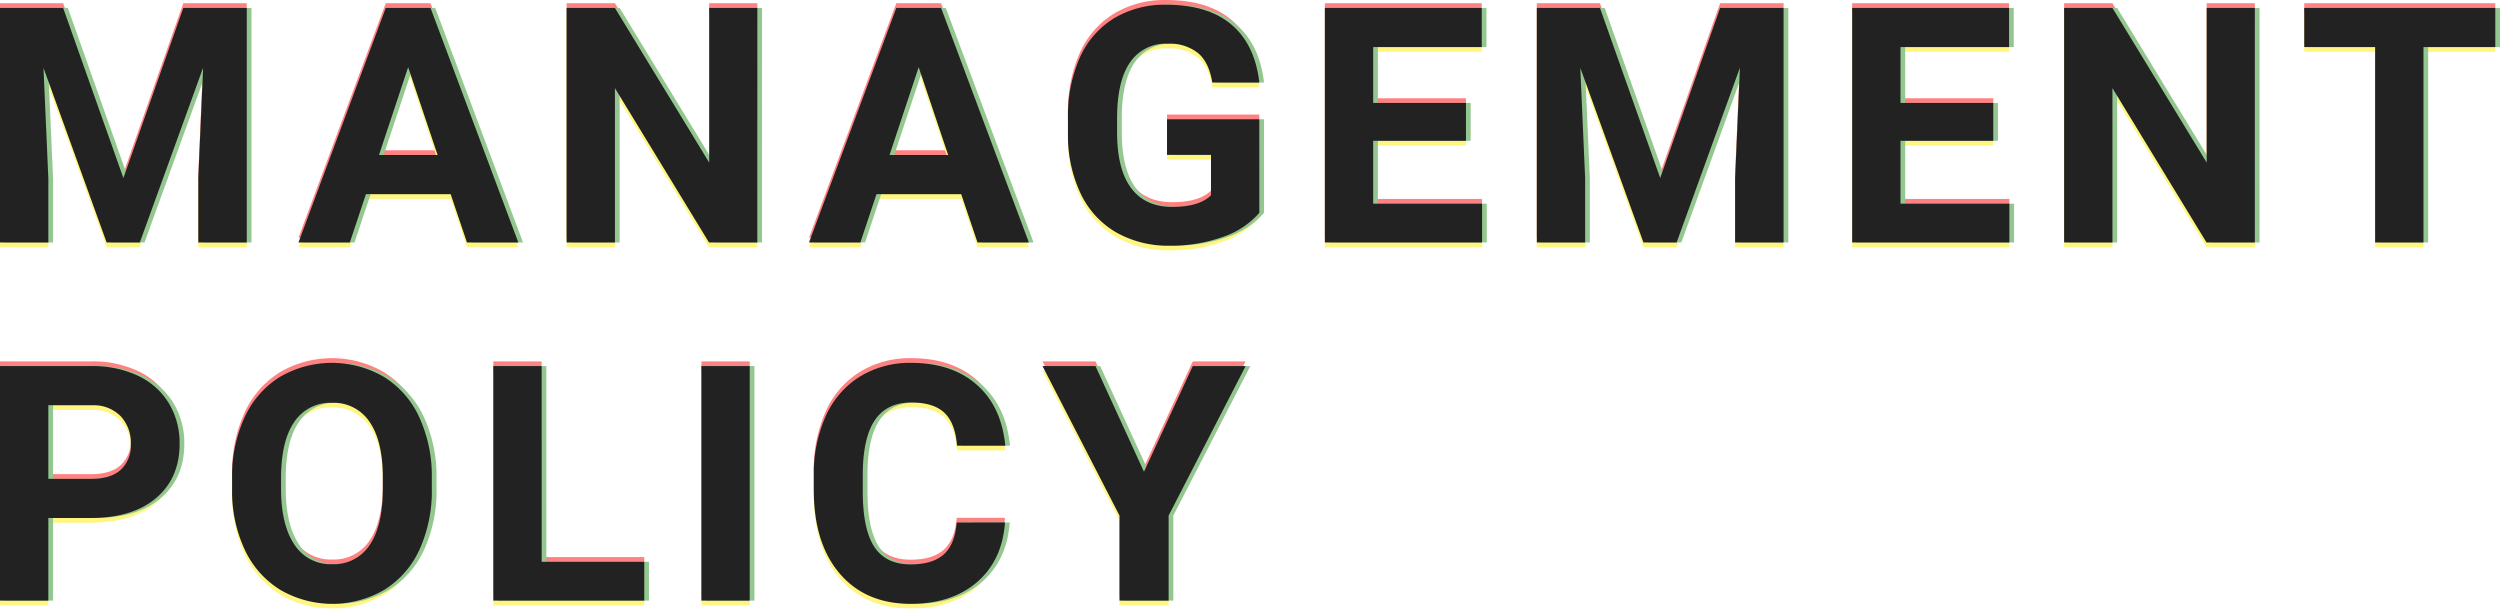
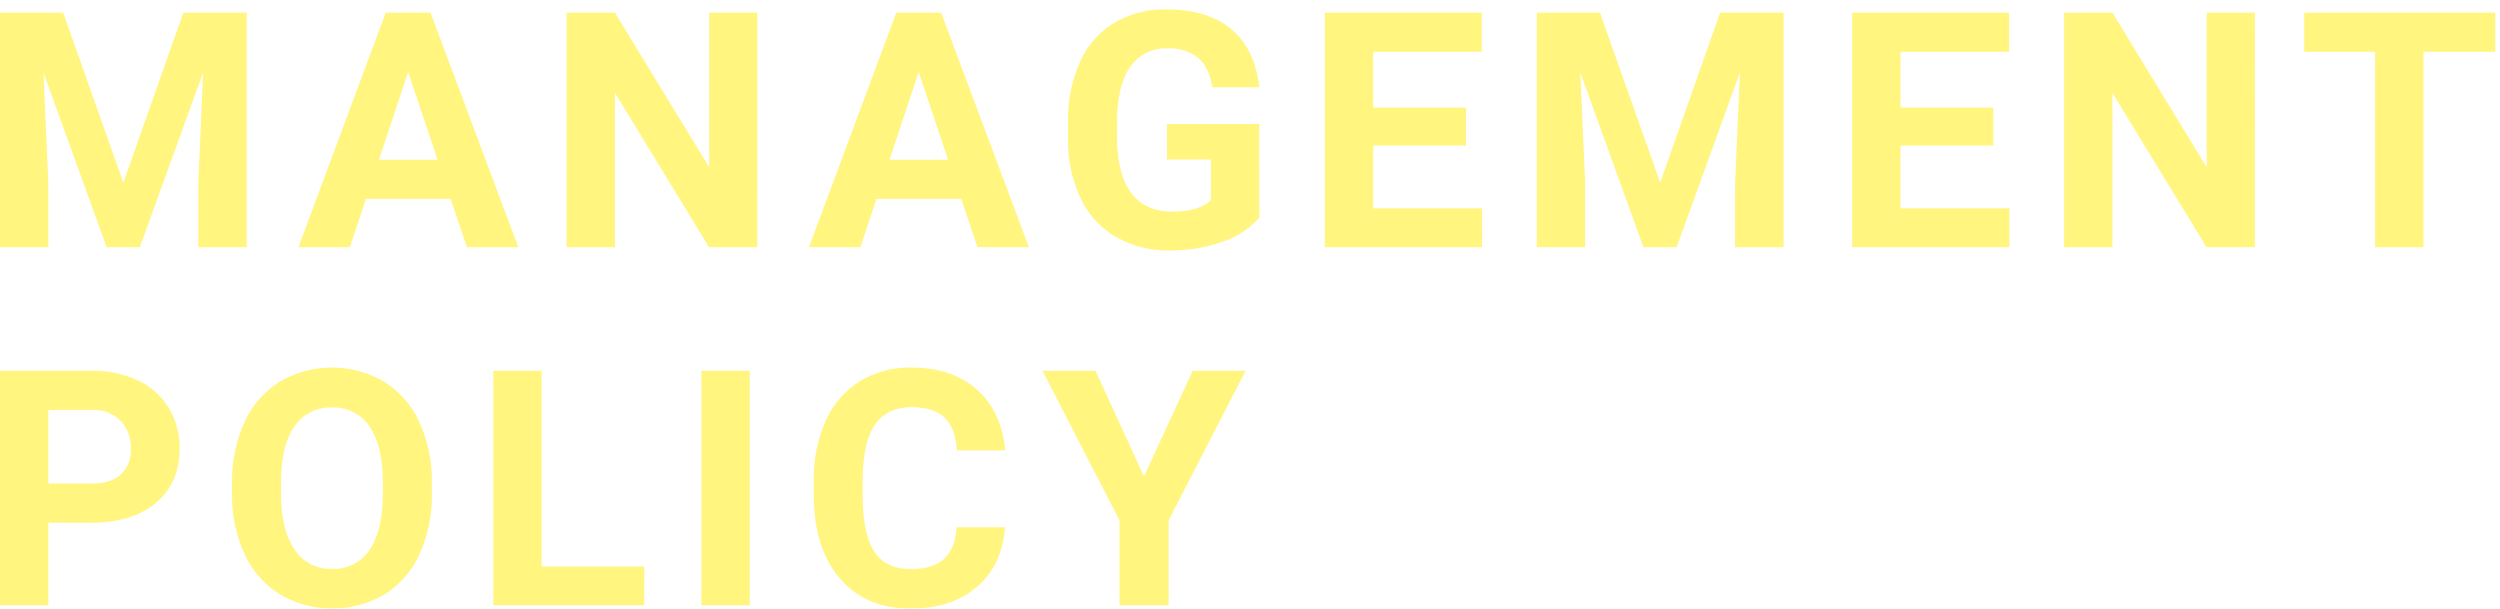
<svg xmlns="http://www.w3.org/2000/svg" id="経営方針" width="530.497" height="129.133" viewBox="0 0 530.497 129.133">
  <g id="重なり" transform="translate(118.557 78.449)" opacity="0.5">
-     <path id="パス_110225" data-name="パス 110225" d="M17.842-49.766,30.625-13.672,43.34-49.766H56.807V0H46.519V-13.6l1.025-23.481L34.111,0H27.07l-13.4-37.051L14.7-13.6V0H4.443V-49.766Zm82.231,39.512H82.094L78.676,0h-10.9L86.3-49.766h9.5L114.428,0h-10.9ZM84.863-18.56H97.3L91.049-37.187ZM165.145,0H154.891L134.93-32.744V0H124.677V-49.766H134.93l20,32.813V-49.766h10.22Zm43.266-10.254H190.433L187.015,0h-10.9l18.525-49.766h9.5L222.767,0h-10.9ZM193.2-18.56h12.441l-6.255-18.628ZM271.672-6.289a17.8,17.8,0,0,1-7.827,5.144A32.779,32.779,0,0,1,252.634.684,22.208,22.208,0,0,1,241.3-2.136a18.808,18.808,0,0,1-7.52-8.186,28.811,28.811,0,0,1-2.717-12.612v-3.384a30.6,30.6,0,0,1,2.512-12.9,18.584,18.584,0,0,1,7.246-8.34,20.872,20.872,0,0,1,11.091-2.888q8.853,0,13.843,4.221t5.913,12.288h-9.98q-.684-4.272-3.025-6.255a9.661,9.661,0,0,0-6.443-1.982,9.092,9.092,0,0,0-7.964,3.931q-2.734,3.931-2.769,11.689v3.179q0,7.827,2.974,11.826t8.716,4q5.776,0,8.237-2.461v-8.579h-9.331v-7.554h19.585ZM315.52-21.567H295.832v13.33h23.105V0H285.578V-49.766h33.291v8.306H295.832V-29.6H315.52Zm28.432-28.2,12.783,36.094L369.45-49.766h13.467V0H372.628V-13.6l1.025-23.481L360.221,0H353.18l-13.4-37.051L340.807-13.6V0H330.553V-49.766Zm83.461,28.2H407.725v13.33h23.105V0H397.471V-49.766h33.291v8.306H407.725V-29.6h19.688ZM482.915,0H472.661L452.7-32.744V0H442.446V-49.766H452.7l20,32.813V-49.766h10.22ZM533.94-41.46H518.7V0H508.442V-41.46H493.4v-8.306H533.94ZM14.7,58.466V76H4.443V26.234H23.857a22.461,22.461,0,0,1,9.861,2.051,15.112,15.112,0,0,1,6.545,5.828,16.249,16.249,0,0,1,2.29,8.6q0,7.314-5.007,11.536t-13.86,4.221Zm0-8.306h9.16q4.067,0,6.2-1.914A6.962,6.962,0,0,0,32.2,42.777a8.209,8.209,0,0,0-2.153-5.913A8.044,8.044,0,0,0,24.1,34.54H14.7Zm81.376,2.085a30.042,30.042,0,0,1-2.6,12.886,19.563,19.563,0,0,1-7.434,8.545,21.967,21.967,0,0,1-22.131.034,19.755,19.755,0,0,1-7.52-8.494,29.183,29.183,0,0,1-2.7-12.7V50.058A29.884,29.884,0,0,1,56.34,37.121a19.723,19.723,0,0,1,7.485-8.579,21.935,21.935,0,0,1,22.114,0,19.723,19.723,0,0,1,7.485,8.579,29.8,29.8,0,0,1,2.649,12.9ZM85.683,49.989q0-7.827-2.8-11.895a9.134,9.134,0,0,0-8-4.067,9.137,9.137,0,0,0-7.964,4.016q-2.8,4.016-2.837,11.775v2.427q0,7.622,2.8,11.826a9.11,9.11,0,0,0,8.066,4.2,9.028,9.028,0,0,0,7.93-4.05q2.769-4.05,2.8-11.809Zm33.7,17.773h21.772V76H109.125V26.234h10.254ZM163.533,76H153.279V26.234h10.254ZM217.7,59.423q-.581,8.032-5.93,12.646t-14.1,4.614q-9.57,0-15.056-6.443t-5.486-17.688V49.511a29.832,29.832,0,0,1,2.529-12.646,18.954,18.954,0,0,1,7.229-8.391,20.25,20.25,0,0,1,10.92-2.922q8.613,0,13.877,4.614t6.084,12.954H207.517q-.376-4.819-2.683-6.99t-7.024-2.17q-5.127,0-7.673,3.674t-2.615,11.4v3.76q0,8.066,2.444,11.792t7.708,3.726q4.751,0,7.092-2.17t2.683-6.716Zm29.492-10.767,10.356-22.422h11.211L252.424,57.953V76H242V57.953L225.661,26.234h11.245Z" transform="translate(-123 -28)" fill="#ff0508" />
    <path id="パス_110224" data-name="パス 110224" d="M17.842-49.766,30.625-13.672,43.34-49.766H56.807V0H46.519V-13.6l1.025-23.481L34.111,0H27.07l-13.4-37.051L14.7-13.6V0H4.443V-49.766Zm82.231,39.512H82.094L78.676,0h-10.9L86.3-49.766h9.5L114.428,0h-10.9ZM84.863-18.56H97.3L91.049-37.187ZM165.145,0H154.891L134.93-32.744V0H124.677V-49.766H134.93l20,32.813V-49.766h10.22Zm43.266-10.254H190.433L187.015,0h-10.9l18.525-49.766h9.5L222.767,0h-10.9ZM193.2-18.56h12.441l-6.255-18.628ZM271.672-6.289a17.8,17.8,0,0,1-7.827,5.144A32.779,32.779,0,0,1,252.634.684,22.208,22.208,0,0,1,241.3-2.136a18.808,18.808,0,0,1-7.52-8.186,28.811,28.811,0,0,1-2.717-12.612v-3.384a30.6,30.6,0,0,1,2.512-12.9,18.584,18.584,0,0,1,7.246-8.34,20.872,20.872,0,0,1,11.091-2.888q8.853,0,13.843,4.221t5.913,12.288h-9.98q-.684-4.272-3.025-6.255a9.661,9.661,0,0,0-6.443-1.982,9.092,9.092,0,0,0-7.964,3.931q-2.734,3.931-2.769,11.689v3.179q0,7.827,2.974,11.826t8.716,4q5.776,0,8.237-2.461v-8.579h-9.331v-7.554h19.585ZM315.52-21.567H295.832v13.33h23.105V0H285.578V-49.766h33.291v8.306H295.832V-29.6H315.52Zm28.432-28.2,12.783,36.094L369.45-49.766h13.467V0H372.628V-13.6l1.025-23.481L360.221,0H353.18l-13.4-37.051L340.807-13.6V0H330.553V-49.766Zm83.461,28.2H407.725v13.33h23.105V0H397.471V-49.766h33.291v8.306H407.725V-29.6h19.688ZM482.915,0H472.661L452.7-32.744V0H442.446V-49.766H452.7l20,32.813V-49.766h10.22ZM533.94-41.46H518.7V0H508.442V-41.46H493.4v-8.306H533.94ZM14.7,58.466V76H4.443V26.234H23.857a22.461,22.461,0,0,1,9.861,2.051,15.112,15.112,0,0,1,6.545,5.828,16.249,16.249,0,0,1,2.29,8.6q0,7.314-5.007,11.536t-13.86,4.221Zm0-8.306h9.16q4.067,0,6.2-1.914A6.962,6.962,0,0,0,32.2,42.777a8.209,8.209,0,0,0-2.153-5.913A8.044,8.044,0,0,0,24.1,34.54H14.7Zm81.376,2.085a30.042,30.042,0,0,1-2.6,12.886,19.563,19.563,0,0,1-7.434,8.545,21.967,21.967,0,0,1-22.131.034,19.755,19.755,0,0,1-7.52-8.494,29.183,29.183,0,0,1-2.7-12.7V50.058A29.884,29.884,0,0,1,56.34,37.121a19.723,19.723,0,0,1,7.485-8.579,21.935,21.935,0,0,1,22.114,0,19.723,19.723,0,0,1,7.485,8.579,29.8,29.8,0,0,1,2.649,12.9ZM85.683,49.989q0-7.827-2.8-11.895a9.134,9.134,0,0,0-8-4.067,9.137,9.137,0,0,0-7.964,4.016q-2.8,4.016-2.837,11.775v2.427q0,7.622,2.8,11.826a9.11,9.11,0,0,0,8.066,4.2,9.028,9.028,0,0,0,7.93-4.05q2.769-4.05,2.8-11.809Zm33.7,17.773h21.772V76H109.125V26.234h10.254ZM163.533,76H153.279V26.234h10.254ZM217.7,59.423q-.581,8.032-5.93,12.646t-14.1,4.614q-9.57,0-15.056-6.443t-5.486-17.688V49.511a29.832,29.832,0,0,1,2.529-12.646,18.954,18.954,0,0,1,7.229-8.391,20.25,20.25,0,0,1,10.92-2.922q8.613,0,13.877,4.614t6.084,12.954H207.517q-.376-4.819-2.683-6.99t-7.024-2.17q-5.127,0-7.673,3.674t-2.615,11.4v3.76q0,8.066,2.444,11.792t7.708,3.726q4.751,0,7.092-2.17t2.683-6.716Zm29.492-10.767,10.356-22.422h11.211L252.424,57.953V76H242V57.953L225.661,26.234h11.245Z" transform="translate(-123 -26)" fill="#ffeb00" />
-     <path id="パス_110223" data-name="パス 110223" d="M17.842-49.766,30.625-13.672,43.34-49.766H56.807V0H46.519V-13.6l1.025-23.481L34.111,0H27.07l-13.4-37.051L14.7-13.6V0H4.443V-49.766Zm82.231,39.512H82.094L78.676,0h-10.9L86.3-49.766h9.5L114.428,0h-10.9ZM84.863-18.56H97.3L91.049-37.187ZM165.145,0H154.891L134.93-32.744V0H124.677V-49.766H134.93l20,32.813V-49.766h10.22Zm43.266-10.254H190.433L187.015,0h-10.9l18.525-49.766h9.5L222.767,0h-10.9ZM193.2-18.56h12.441l-6.255-18.628ZM271.672-6.289a17.8,17.8,0,0,1-7.827,5.144A32.779,32.779,0,0,1,252.634.684,22.208,22.208,0,0,1,241.3-2.136a18.808,18.808,0,0,1-7.52-8.186,28.811,28.811,0,0,1-2.717-12.612v-3.384a30.6,30.6,0,0,1,2.512-12.9,18.584,18.584,0,0,1,7.246-8.34,20.872,20.872,0,0,1,11.091-2.888q8.853,0,13.843,4.221t5.913,12.288h-9.98q-.684-4.272-3.025-6.255a9.661,9.661,0,0,0-6.443-1.982,9.092,9.092,0,0,0-7.964,3.931q-2.734,3.931-2.769,11.689v3.179q0,7.827,2.974,11.826t8.716,4q5.776,0,8.237-2.461v-8.579h-9.331v-7.554h19.585ZM315.52-21.567H295.832v13.33h23.105V0H285.578V-49.766h33.291v8.306H295.832V-29.6H315.52Zm28.432-28.2,12.783,36.094L369.45-49.766h13.467V0H372.628V-13.6l1.025-23.481L360.221,0H353.18l-13.4-37.051L340.807-13.6V0H330.553V-49.766Zm83.461,28.2H407.725v13.33h23.105V0H397.471V-49.766h33.291v8.306H407.725V-29.6h19.688ZM482.915,0H472.661L452.7-32.744V0H442.446V-49.766H452.7l20,32.813V-49.766h10.22ZM533.94-41.46H518.7V0H508.442V-41.46H493.4v-8.306H533.94ZM14.7,58.466V76H4.443V26.234H23.857a22.461,22.461,0,0,1,9.861,2.051,15.112,15.112,0,0,1,6.545,5.828,16.249,16.249,0,0,1,2.29,8.6q0,7.314-5.007,11.536t-13.86,4.221Zm0-8.306h9.16q4.067,0,6.2-1.914A6.962,6.962,0,0,0,32.2,42.777a8.209,8.209,0,0,0-2.153-5.913A8.044,8.044,0,0,0,24.1,34.54H14.7Zm81.376,2.085a30.042,30.042,0,0,1-2.6,12.886,19.563,19.563,0,0,1-7.434,8.545,21.967,21.967,0,0,1-22.131.034,19.755,19.755,0,0,1-7.52-8.494,29.183,29.183,0,0,1-2.7-12.7V50.058A29.884,29.884,0,0,1,56.34,37.121a19.723,19.723,0,0,1,7.485-8.579,21.935,21.935,0,0,1,22.114,0,19.723,19.723,0,0,1,7.485,8.579,29.8,29.8,0,0,1,2.649,12.9ZM85.683,49.989q0-7.827-2.8-11.895a9.134,9.134,0,0,0-8-4.067,9.137,9.137,0,0,0-7.964,4.016q-2.8,4.016-2.837,11.775v2.427q0,7.622,2.8,11.826a9.11,9.11,0,0,0,8.066,4.2,9.028,9.028,0,0,0,7.93-4.05q2.769-4.05,2.8-11.809Zm33.7,17.773h21.772V76H109.125V26.234h10.254ZM163.533,76H153.279V26.234h10.254ZM217.7,59.423q-.581,8.032-5.93,12.646t-14.1,4.614q-9.57,0-15.056-6.443t-5.486-17.688V49.511a29.832,29.832,0,0,1,2.529-12.646,18.954,18.954,0,0,1,7.229-8.391,20.25,20.25,0,0,1,10.92-2.922q8.613,0,13.877,4.614t6.084,12.954H207.517q-.376-4.819-2.683-6.99t-7.024-2.17q-5.127,0-7.673,3.674t-2.615,11.4v3.76q0,8.066,2.444,11.792t7.708,3.726q4.751,0,7.092-2.17t2.683-6.716Zm29.492-10.767,10.356-22.422h11.211L252.424,57.953V76H242V57.953L225.661,26.234h11.245Z" transform="translate(-122 -27)" fill="#28901f" />
  </g>
-   <path id="パス_110222" data-name="パス 110222" d="M17.842-49.766,30.625-13.672,43.34-49.766H56.807V0H46.519V-13.6l1.025-23.481L34.111,0H27.07l-13.4-37.051L14.7-13.6V0H4.443V-49.766Zm82.231,39.512H82.094L78.676,0h-10.9L86.3-49.766h9.5L114.428,0h-10.9ZM84.863-18.56H97.3L91.049-37.187ZM165.145,0H154.891L134.93-32.744V0H124.677V-49.766H134.93l20,32.813V-49.766h10.22Zm43.266-10.254H190.433L187.015,0h-10.9l18.525-49.766h9.5L222.767,0h-10.9ZM193.2-18.56h12.441l-6.255-18.628ZM271.672-6.289a17.8,17.8,0,0,1-7.827,5.144A32.779,32.779,0,0,1,252.634.684,22.208,22.208,0,0,1,241.3-2.136a18.808,18.808,0,0,1-7.52-8.186,28.811,28.811,0,0,1-2.717-12.612v-3.384a30.6,30.6,0,0,1,2.512-12.9,18.584,18.584,0,0,1,7.246-8.34,20.872,20.872,0,0,1,11.091-2.888q8.853,0,13.843,4.221t5.913,12.288h-9.98q-.684-4.272-3.025-6.255a9.661,9.661,0,0,0-6.443-1.982,9.092,9.092,0,0,0-7.964,3.931q-2.734,3.931-2.769,11.689v3.179q0,7.827,2.974,11.826t8.716,4q5.776,0,8.237-2.461v-8.579h-9.331v-7.554h19.585ZM315.52-21.567H295.832v13.33h23.105V0H285.578V-49.766h33.291v8.306H295.832V-29.6H315.52Zm28.432-28.2,12.783,36.094L369.45-49.766h13.467V0H372.628V-13.6l1.025-23.481L360.221,0H353.18l-13.4-37.051L340.807-13.6V0H330.553V-49.766Zm83.461,28.2H407.725v13.33h23.105V0H397.471V-49.766h33.291v8.306H407.725V-29.6h19.688ZM482.915,0H472.661L452.7-32.744V0H442.446V-49.766H452.7l20,32.813V-49.766h10.22ZM533.94-41.46H518.7V0H508.442V-41.46H493.4v-8.306H533.94ZM14.7,58.466V76H4.443V26.234H23.857a22.461,22.461,0,0,1,9.861,2.051,15.112,15.112,0,0,1,6.545,5.828,16.249,16.249,0,0,1,2.29,8.6q0,7.314-5.007,11.536t-13.86,4.221Zm0-8.306h9.16q4.067,0,6.2-1.914A6.962,6.962,0,0,0,32.2,42.777a8.209,8.209,0,0,0-2.153-5.913A8.044,8.044,0,0,0,24.1,34.54H14.7Zm81.376,2.085a30.042,30.042,0,0,1-2.6,12.886,19.563,19.563,0,0,1-7.434,8.545,21.967,21.967,0,0,1-22.131.034,19.755,19.755,0,0,1-7.52-8.494,29.183,29.183,0,0,1-2.7-12.7V50.058A29.884,29.884,0,0,1,56.34,37.121a19.723,19.723,0,0,1,7.485-8.579,21.935,21.935,0,0,1,22.114,0,19.723,19.723,0,0,1,7.485,8.579,29.8,29.8,0,0,1,2.649,12.9ZM85.683,49.989q0-7.827-2.8-11.895a9.134,9.134,0,0,0-8-4.067,9.137,9.137,0,0,0-7.964,4.016q-2.8,4.016-2.837,11.775v2.427q0,7.622,2.8,11.826a9.11,9.11,0,0,0,8.066,4.2,9.028,9.028,0,0,0,7.93-4.05q2.769-4.05,2.8-11.809Zm33.7,17.773h21.772V76H109.125V26.234h10.254ZM163.533,76H153.279V26.234h10.254ZM217.7,59.423q-.581,8.032-5.93,12.646t-14.1,4.614q-9.57,0-15.056-6.443t-5.486-17.688V49.511a29.832,29.832,0,0,1,2.529-12.646,18.954,18.954,0,0,1,7.229-8.391,20.25,20.25,0,0,1,10.92-2.922q8.613,0,13.877,4.614t6.084,12.954H207.517q-.376-4.819-2.683-6.99t-7.024-2.17q-5.127,0-7.673,3.674t-2.615,11.4v3.76q0,8.066,2.444,11.792t7.708,3.726q4.751,0,7.092-2.17t2.683-6.716Zm29.492-10.767,10.356-22.422h11.211L252.424,57.953V76H242V57.953L225.661,26.234h11.245Z" transform="translate(-4.443 51.449)" fill="#222" />
</svg>